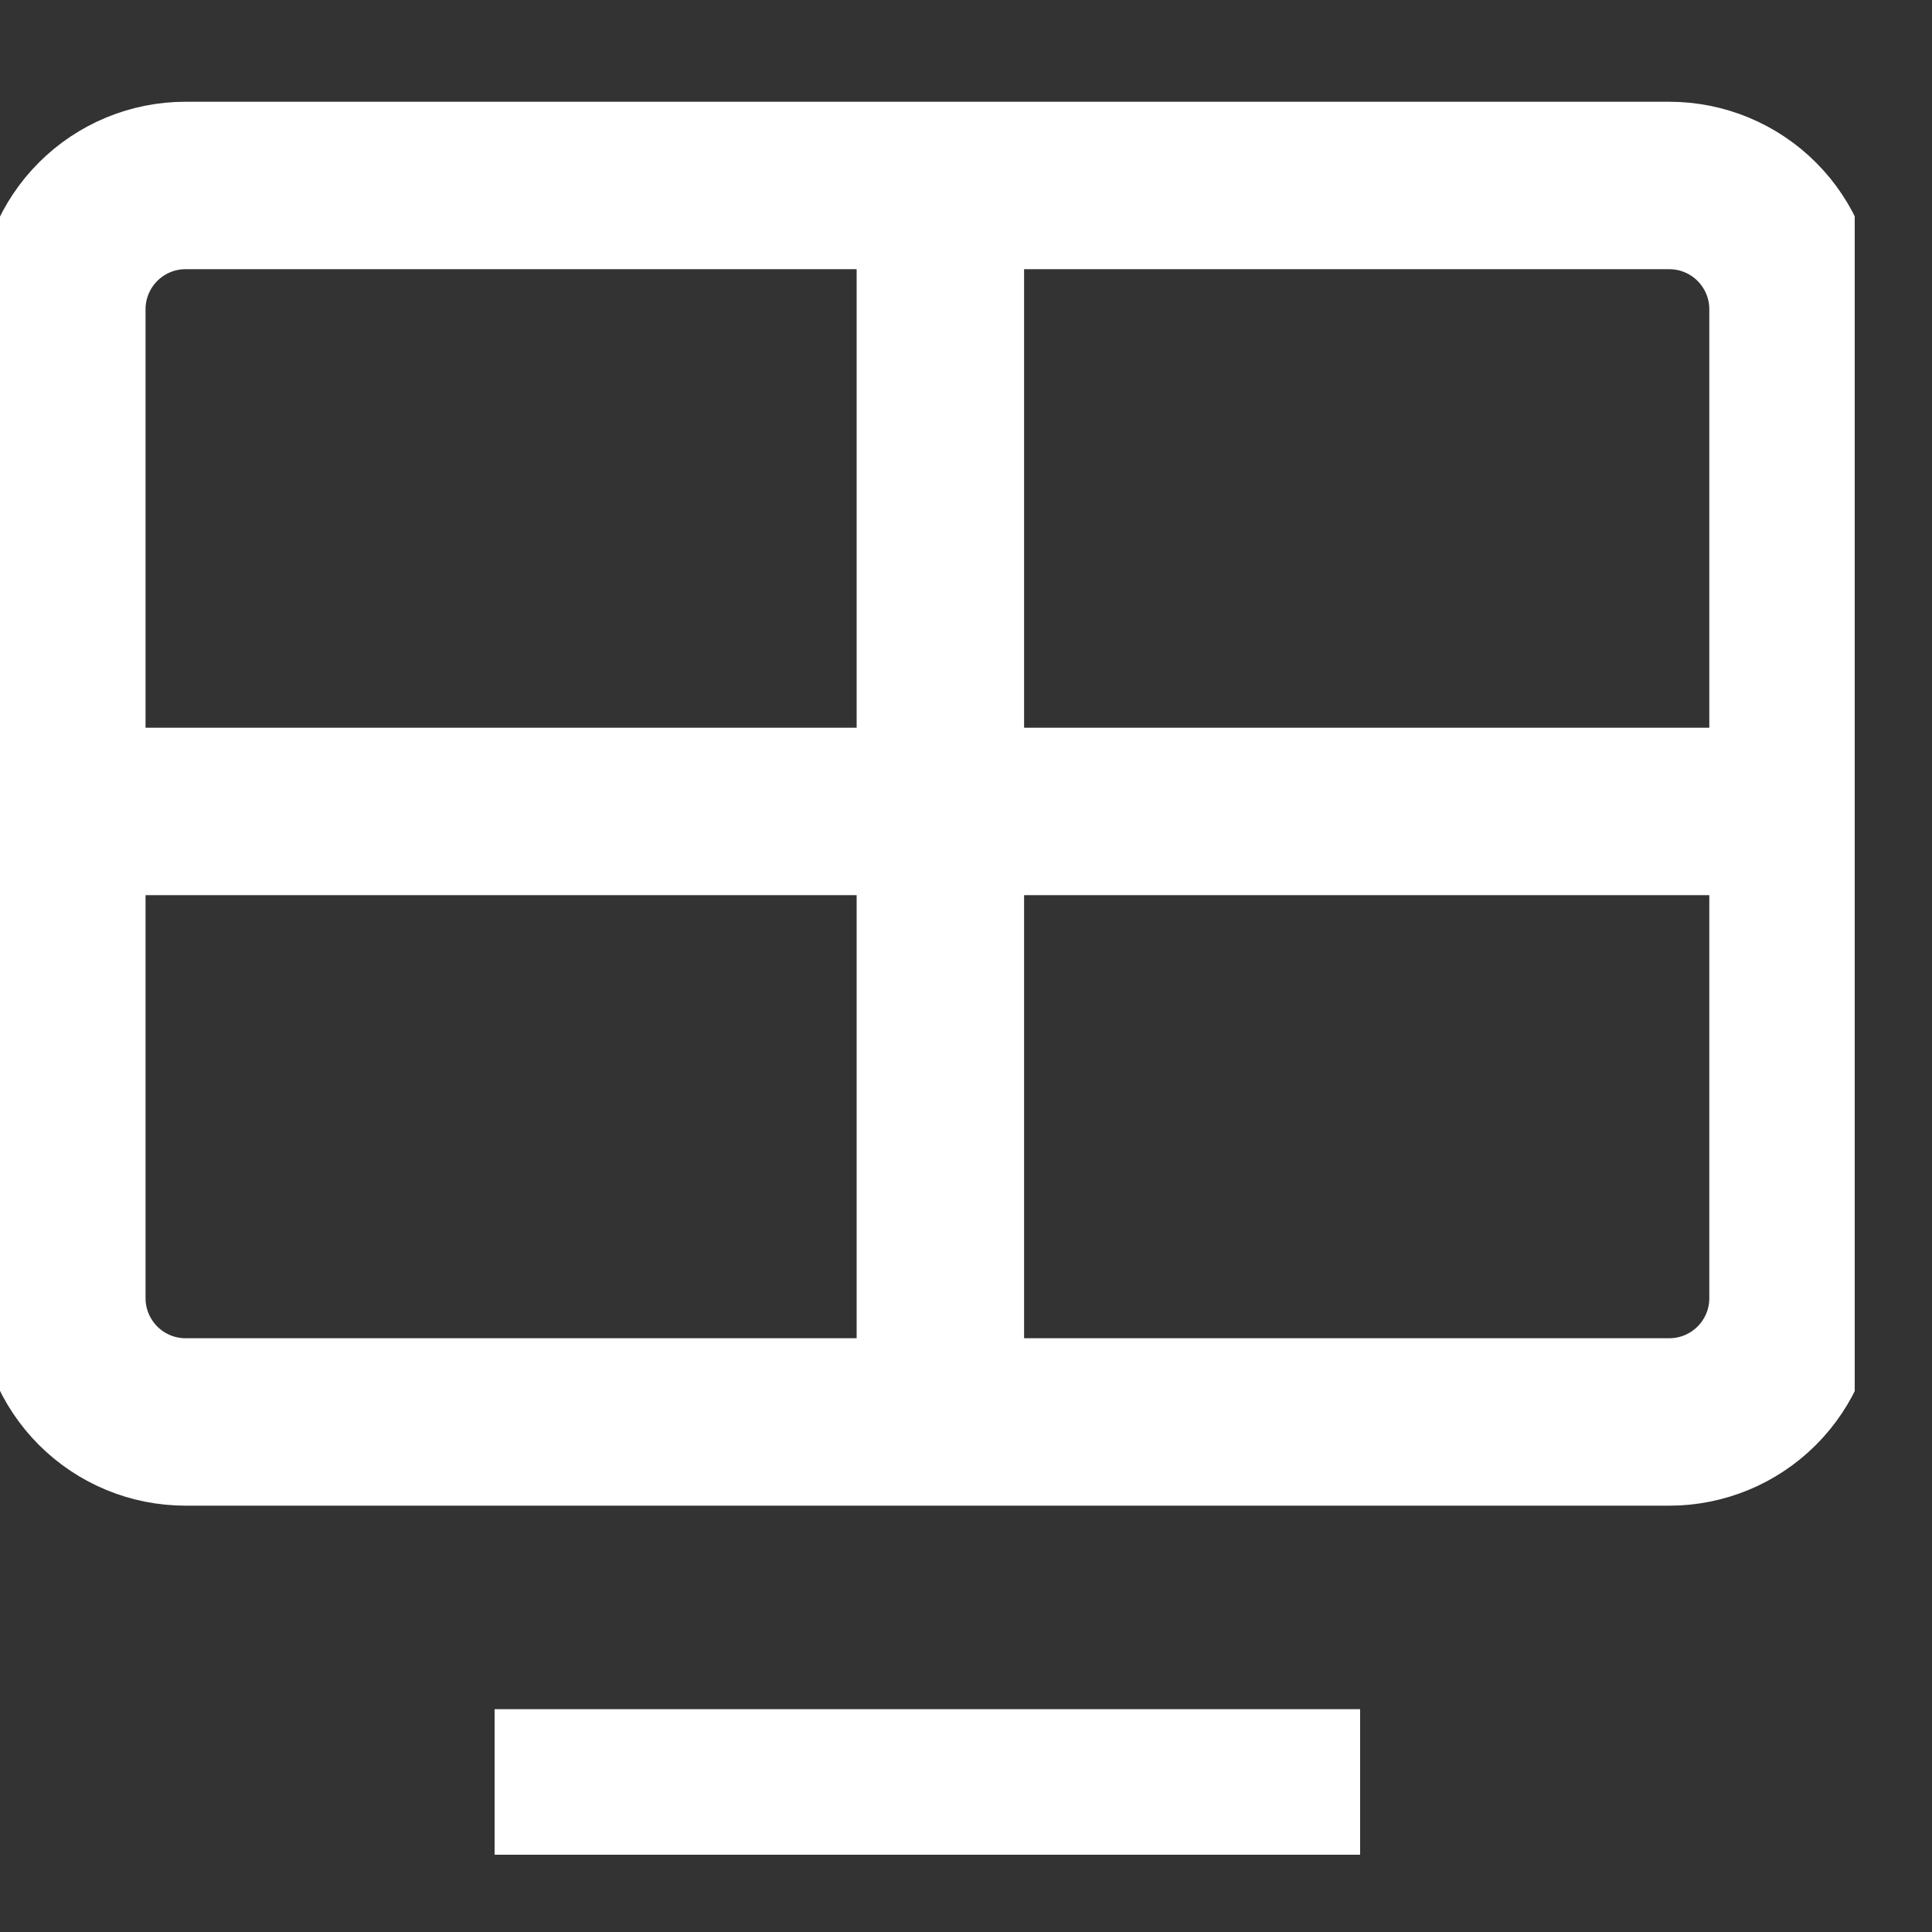
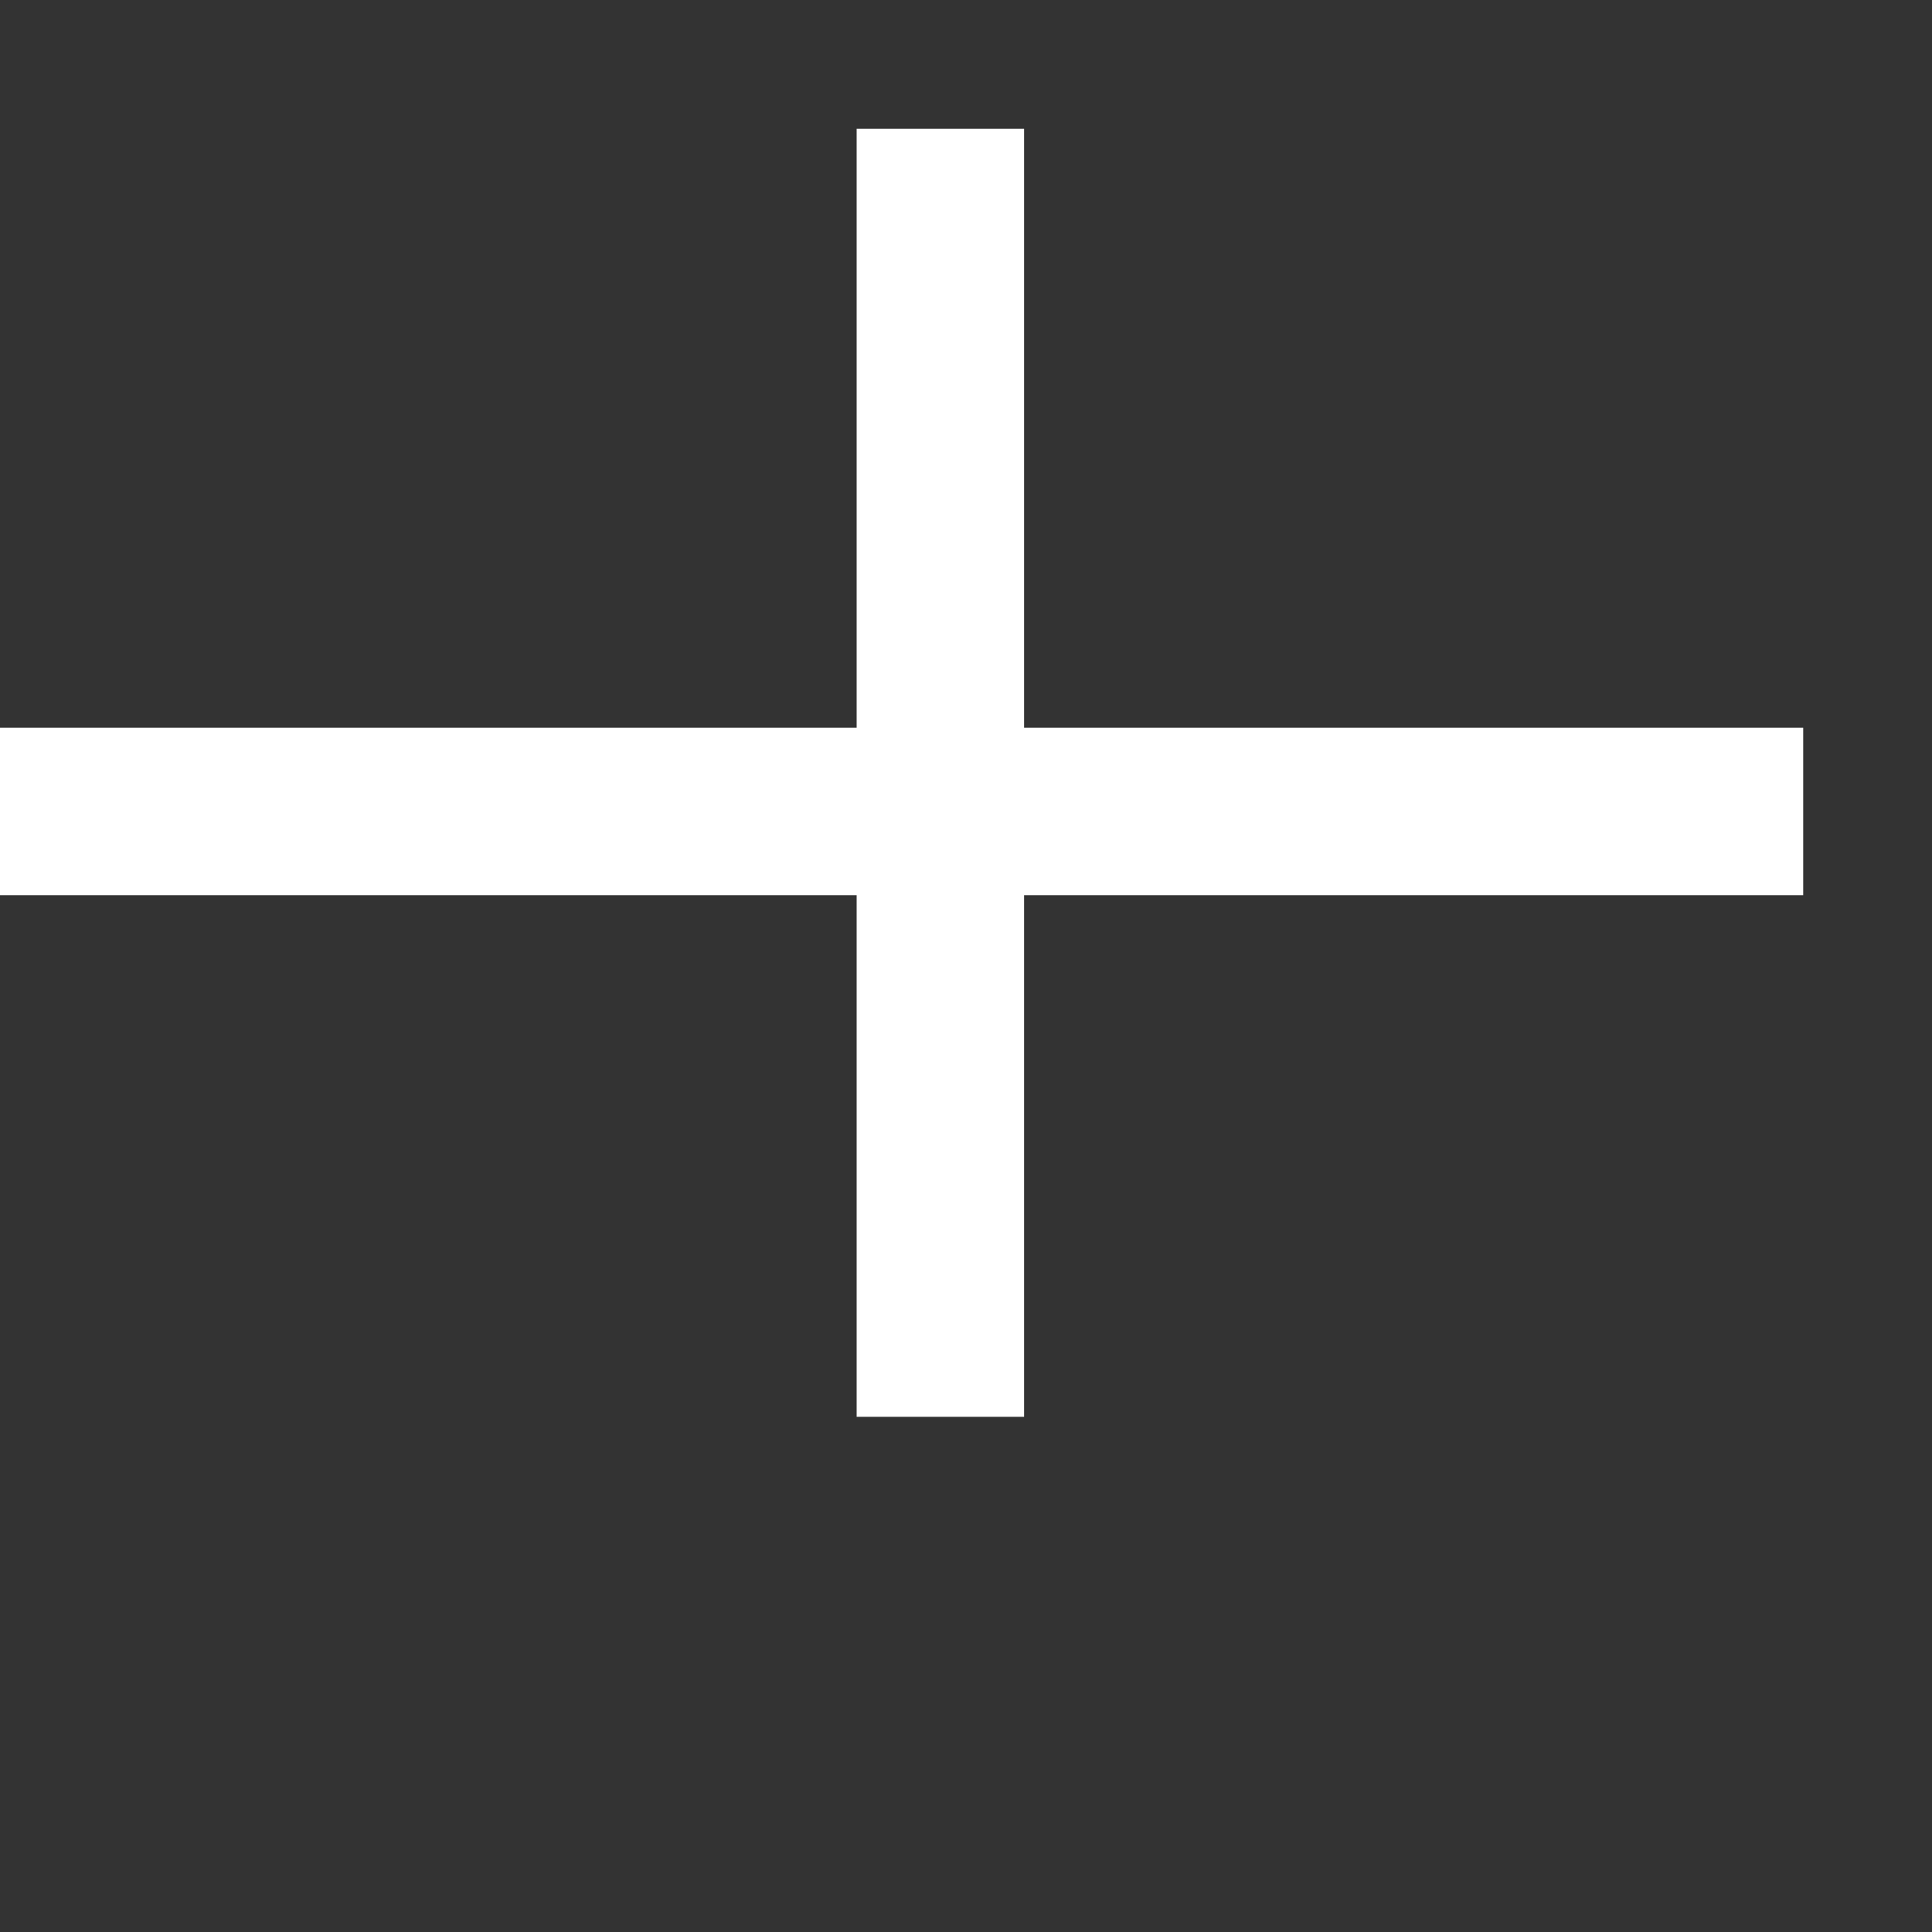
<svg xmlns="http://www.w3.org/2000/svg" width="15" height="15" viewBox="0 0 15 15" fill="none">
  <rect x="0" y="0" width="15" height="15" fill="#333333" stroke="none" />
  <g clip-path="url(#clip0_124_11)">
-     <path d="M3.84 13.92H10.56M0.48 2.4V10.08C0.48 10.335 0.582 10.579 0.762 10.759C0.942 10.939 1.186 11.04 1.44 11.04H12.96C13.215 11.04 13.459 10.939 13.639 10.759C13.819 10.579 13.921 10.335 13.921 10.08V2.4C13.921 2.145 13.819 1.901 13.639 1.721C13.459 1.541 13.215 1.44 12.96 1.44H1.44C1.186 1.44 0.942 1.541 0.762 1.721C0.582 1.901 0.48 2.145 0.48 2.4Z" stroke="white" stroke-width="1.3" />
    <path d="M7.301 1V11" stroke="white" stroke-width="1.3" />
    <path d="M14 6.3L1.78814e-07 6.3" stroke="white" stroke-width="1.3" />
  </g>
  <defs>
    <clipPath id="clip0_124_11">
      <rect width="14.4" height="14.4" fill="white" />
    </clipPath>
  </defs>
</svg>